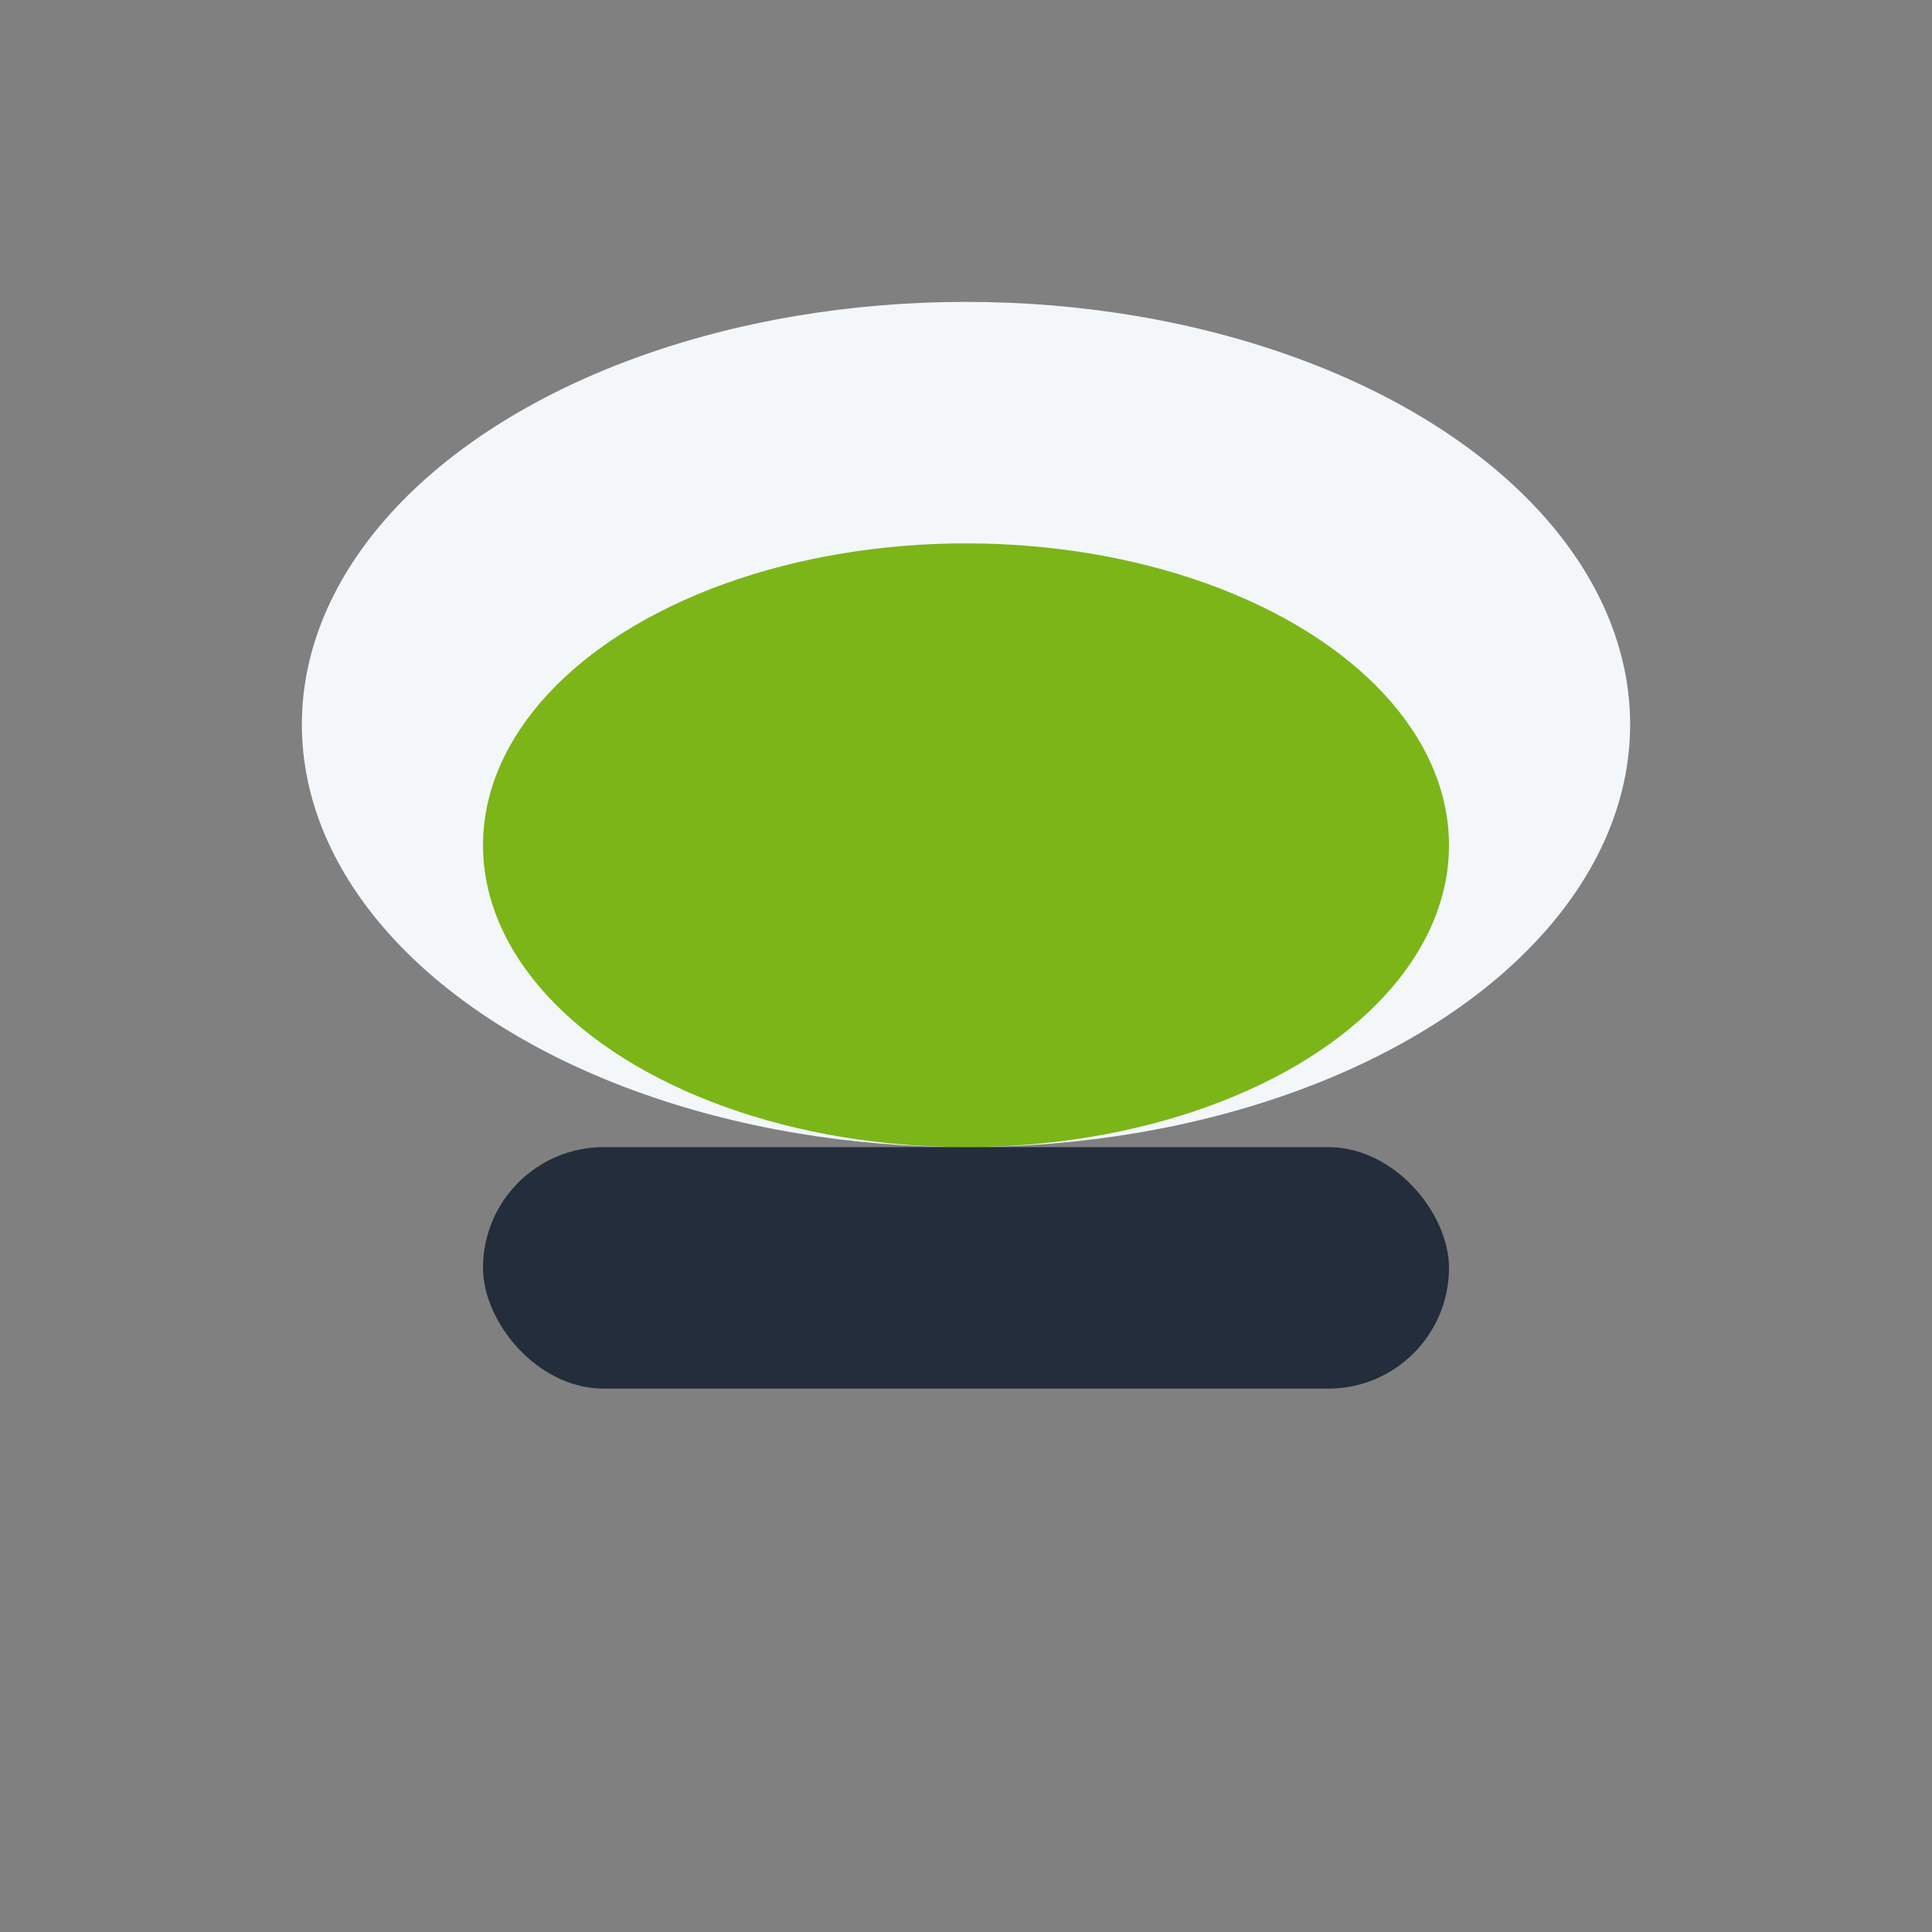
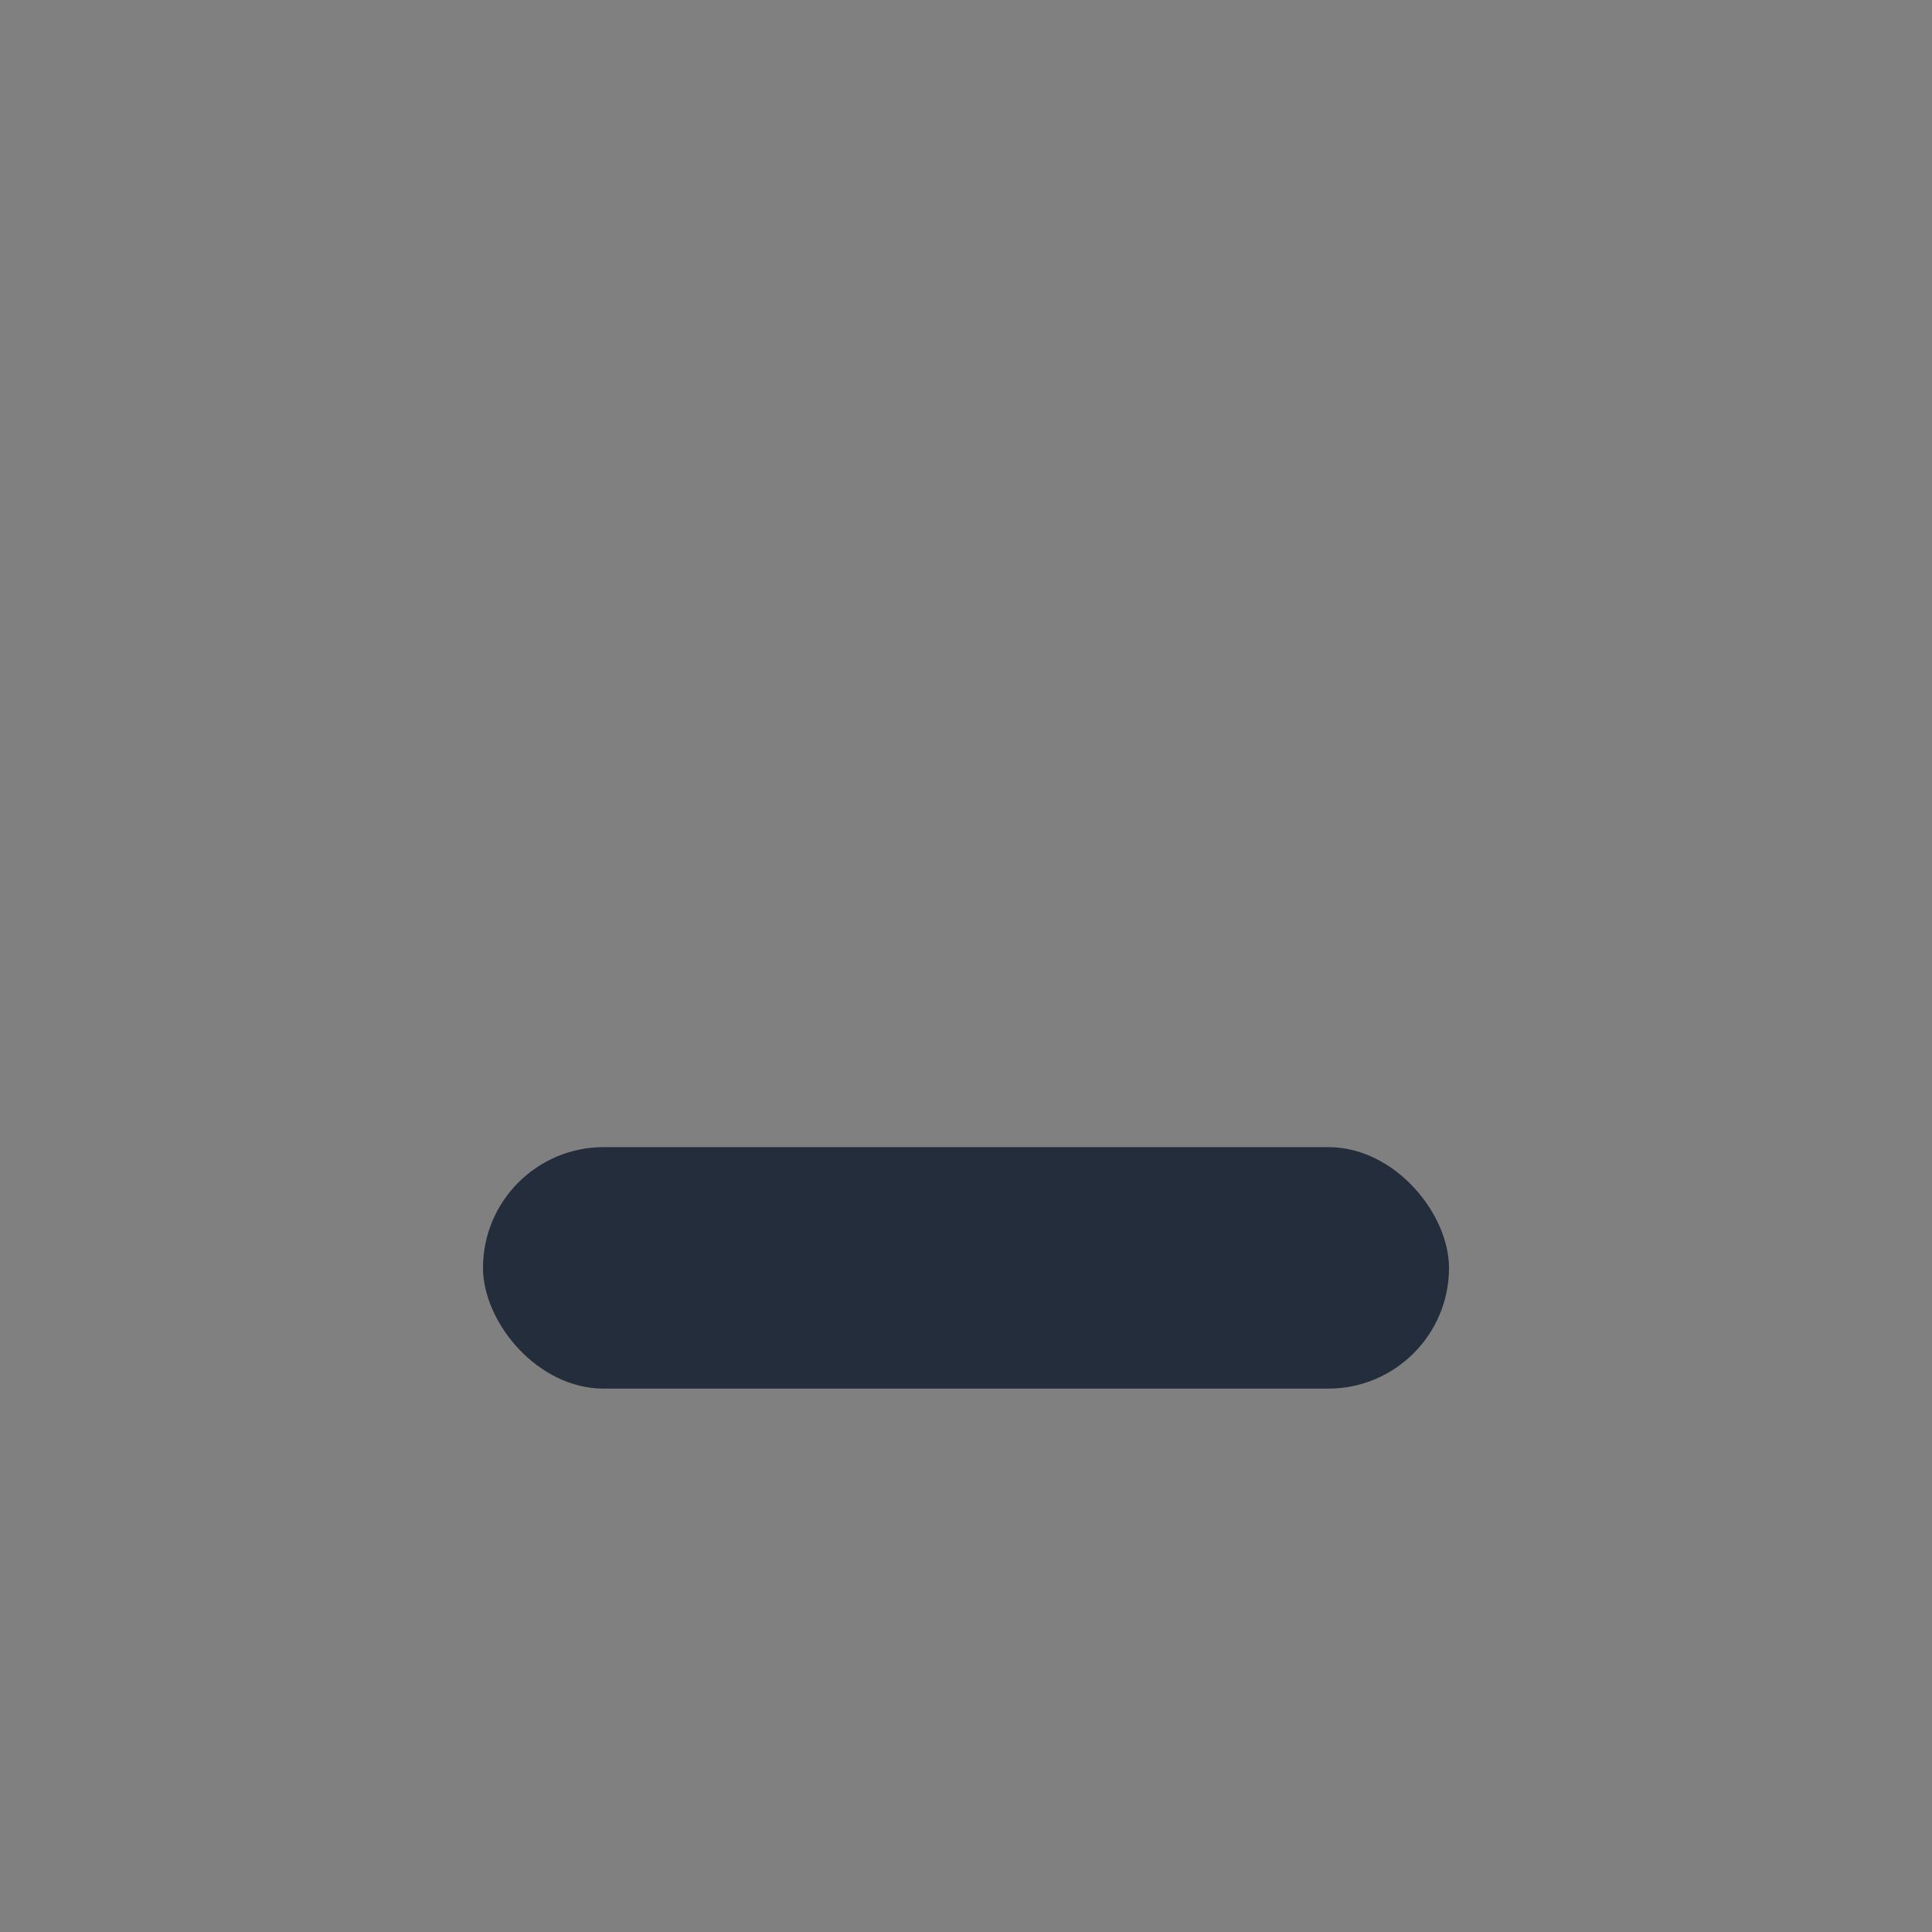
<svg xmlns="http://www.w3.org/2000/svg" width="32" height="32" viewBox="0 0 32 32">
  <rect x="0" y="0" width="32" height="32" fill="#808080" stroke="none" />
-   <ellipse cx="16" cy="12" rx="11" ry="7" fill="#F3F7FA" />
-   <ellipse cx="16" cy="14" rx="8" ry="5" fill="#7CB518" />
  <rect x="8" y="19" width="16" height="4" rx="2" fill="#232D3B" />
</svg>